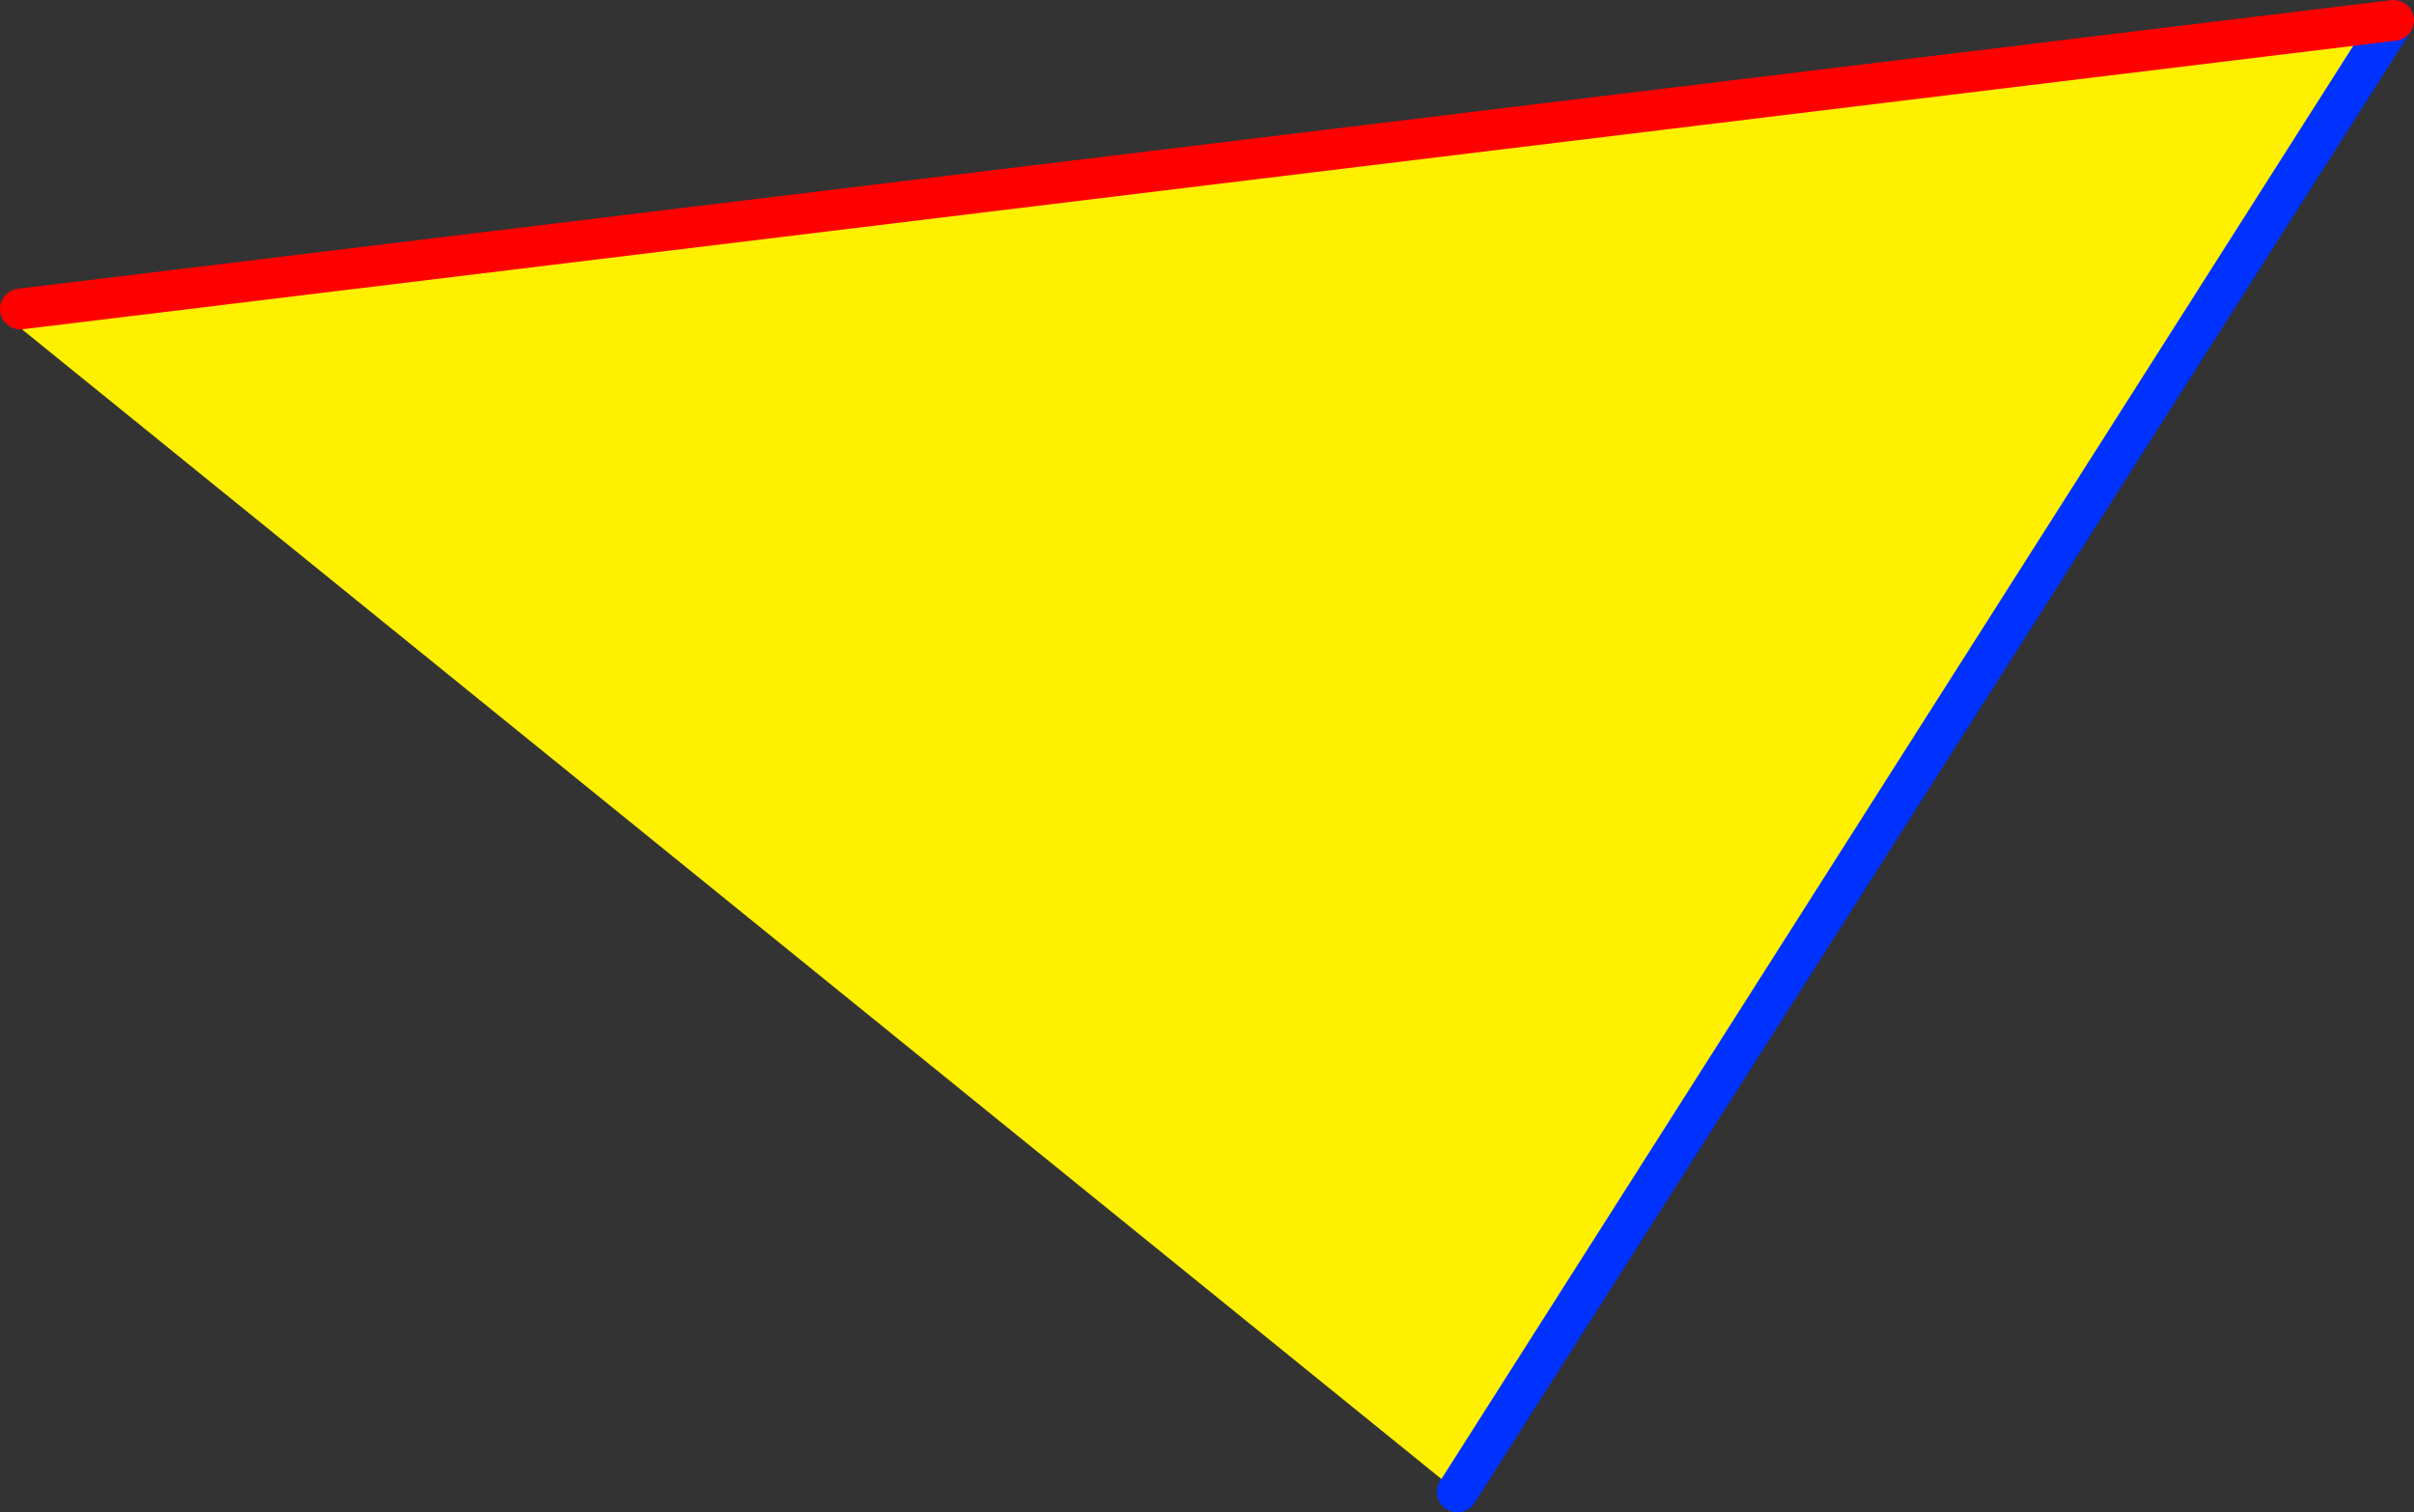
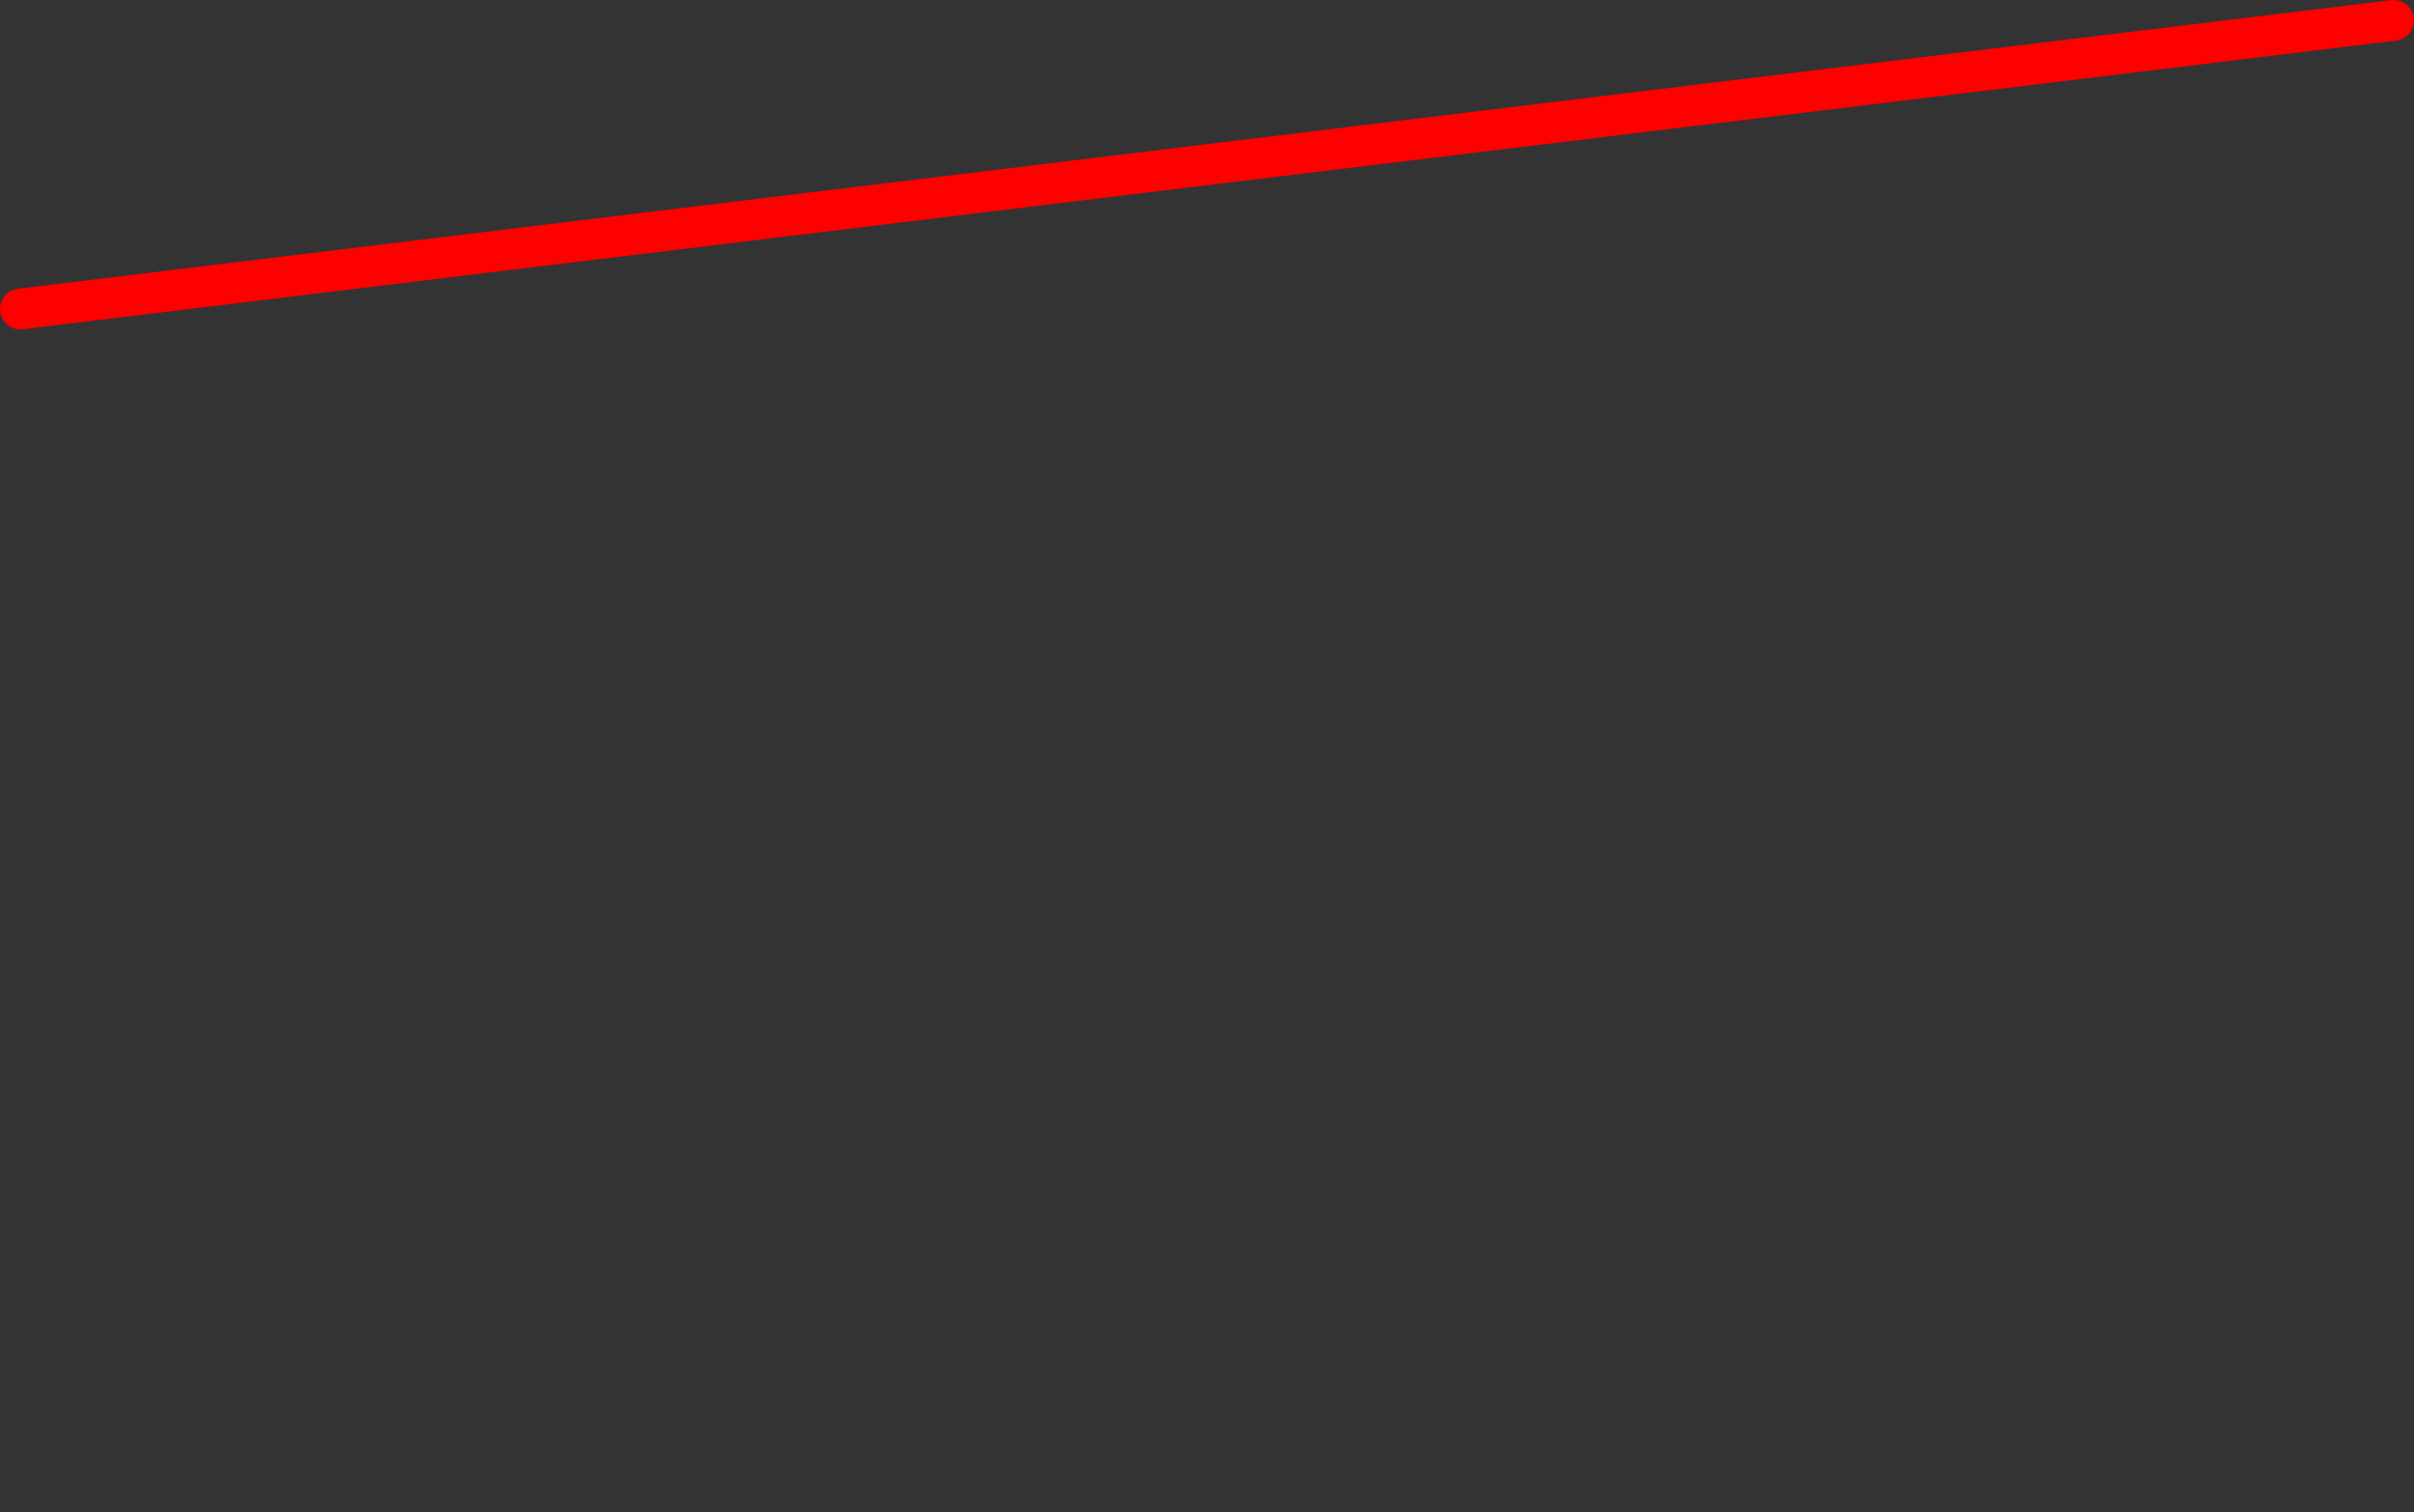
<svg xmlns="http://www.w3.org/2000/svg" height="74.15px" width="118.35px">
  <rect width="100%" height="100%" fill="#333333" stroke="none" />
  <g transform="matrix(1.0, 0.0, 0.0, 1.0, -322.7, -180.95)">
-     <path d="M440.05 181.95 L394.15 254.1 323.35 196.75 323.7 196.1 440.05 181.95" fill="#fff000" fill-rule="evenodd" stroke="none" />
-     <path d="M440.05 181.95 L394.15 254.1" fill="none" stroke="#0032ff" stroke-linecap="round" stroke-linejoin="round" stroke-width="2.0" />
    <path d="M323.7 196.1 L440.05 181.95 Z" fill="none" stroke="#ff0000" stroke-linecap="round" stroke-linejoin="round" stroke-width="2.0" />
  </g>
</svg>